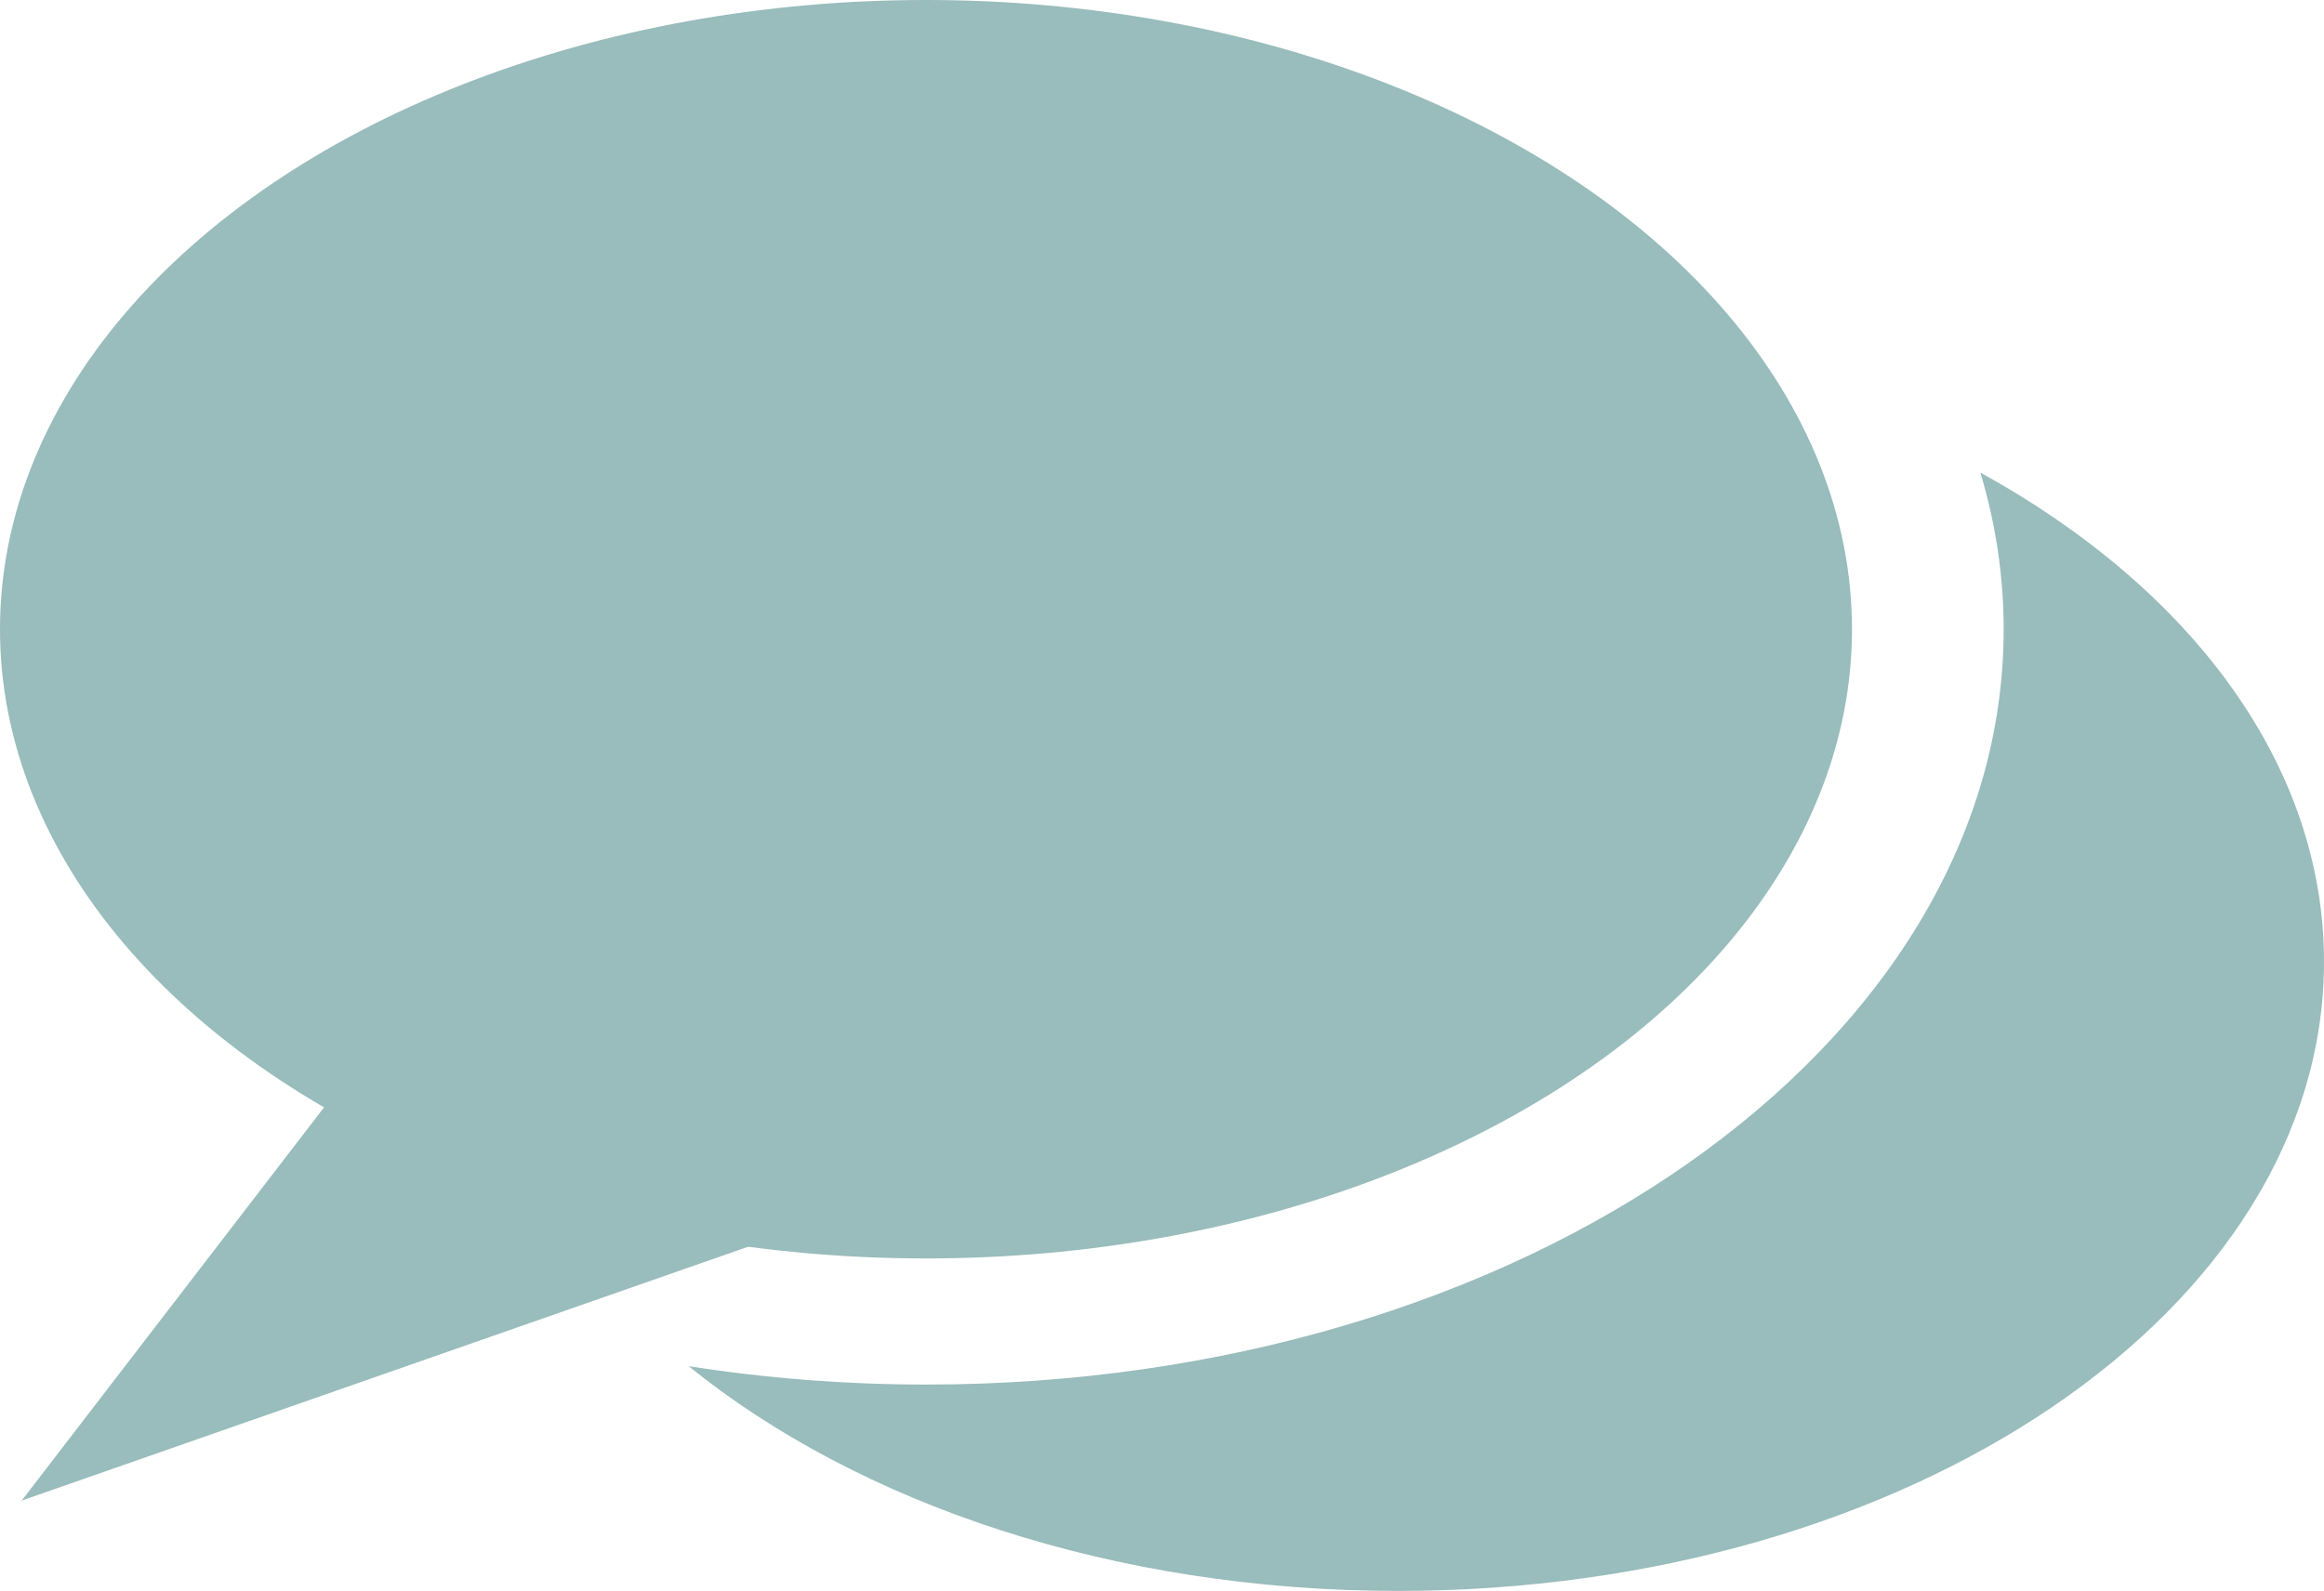
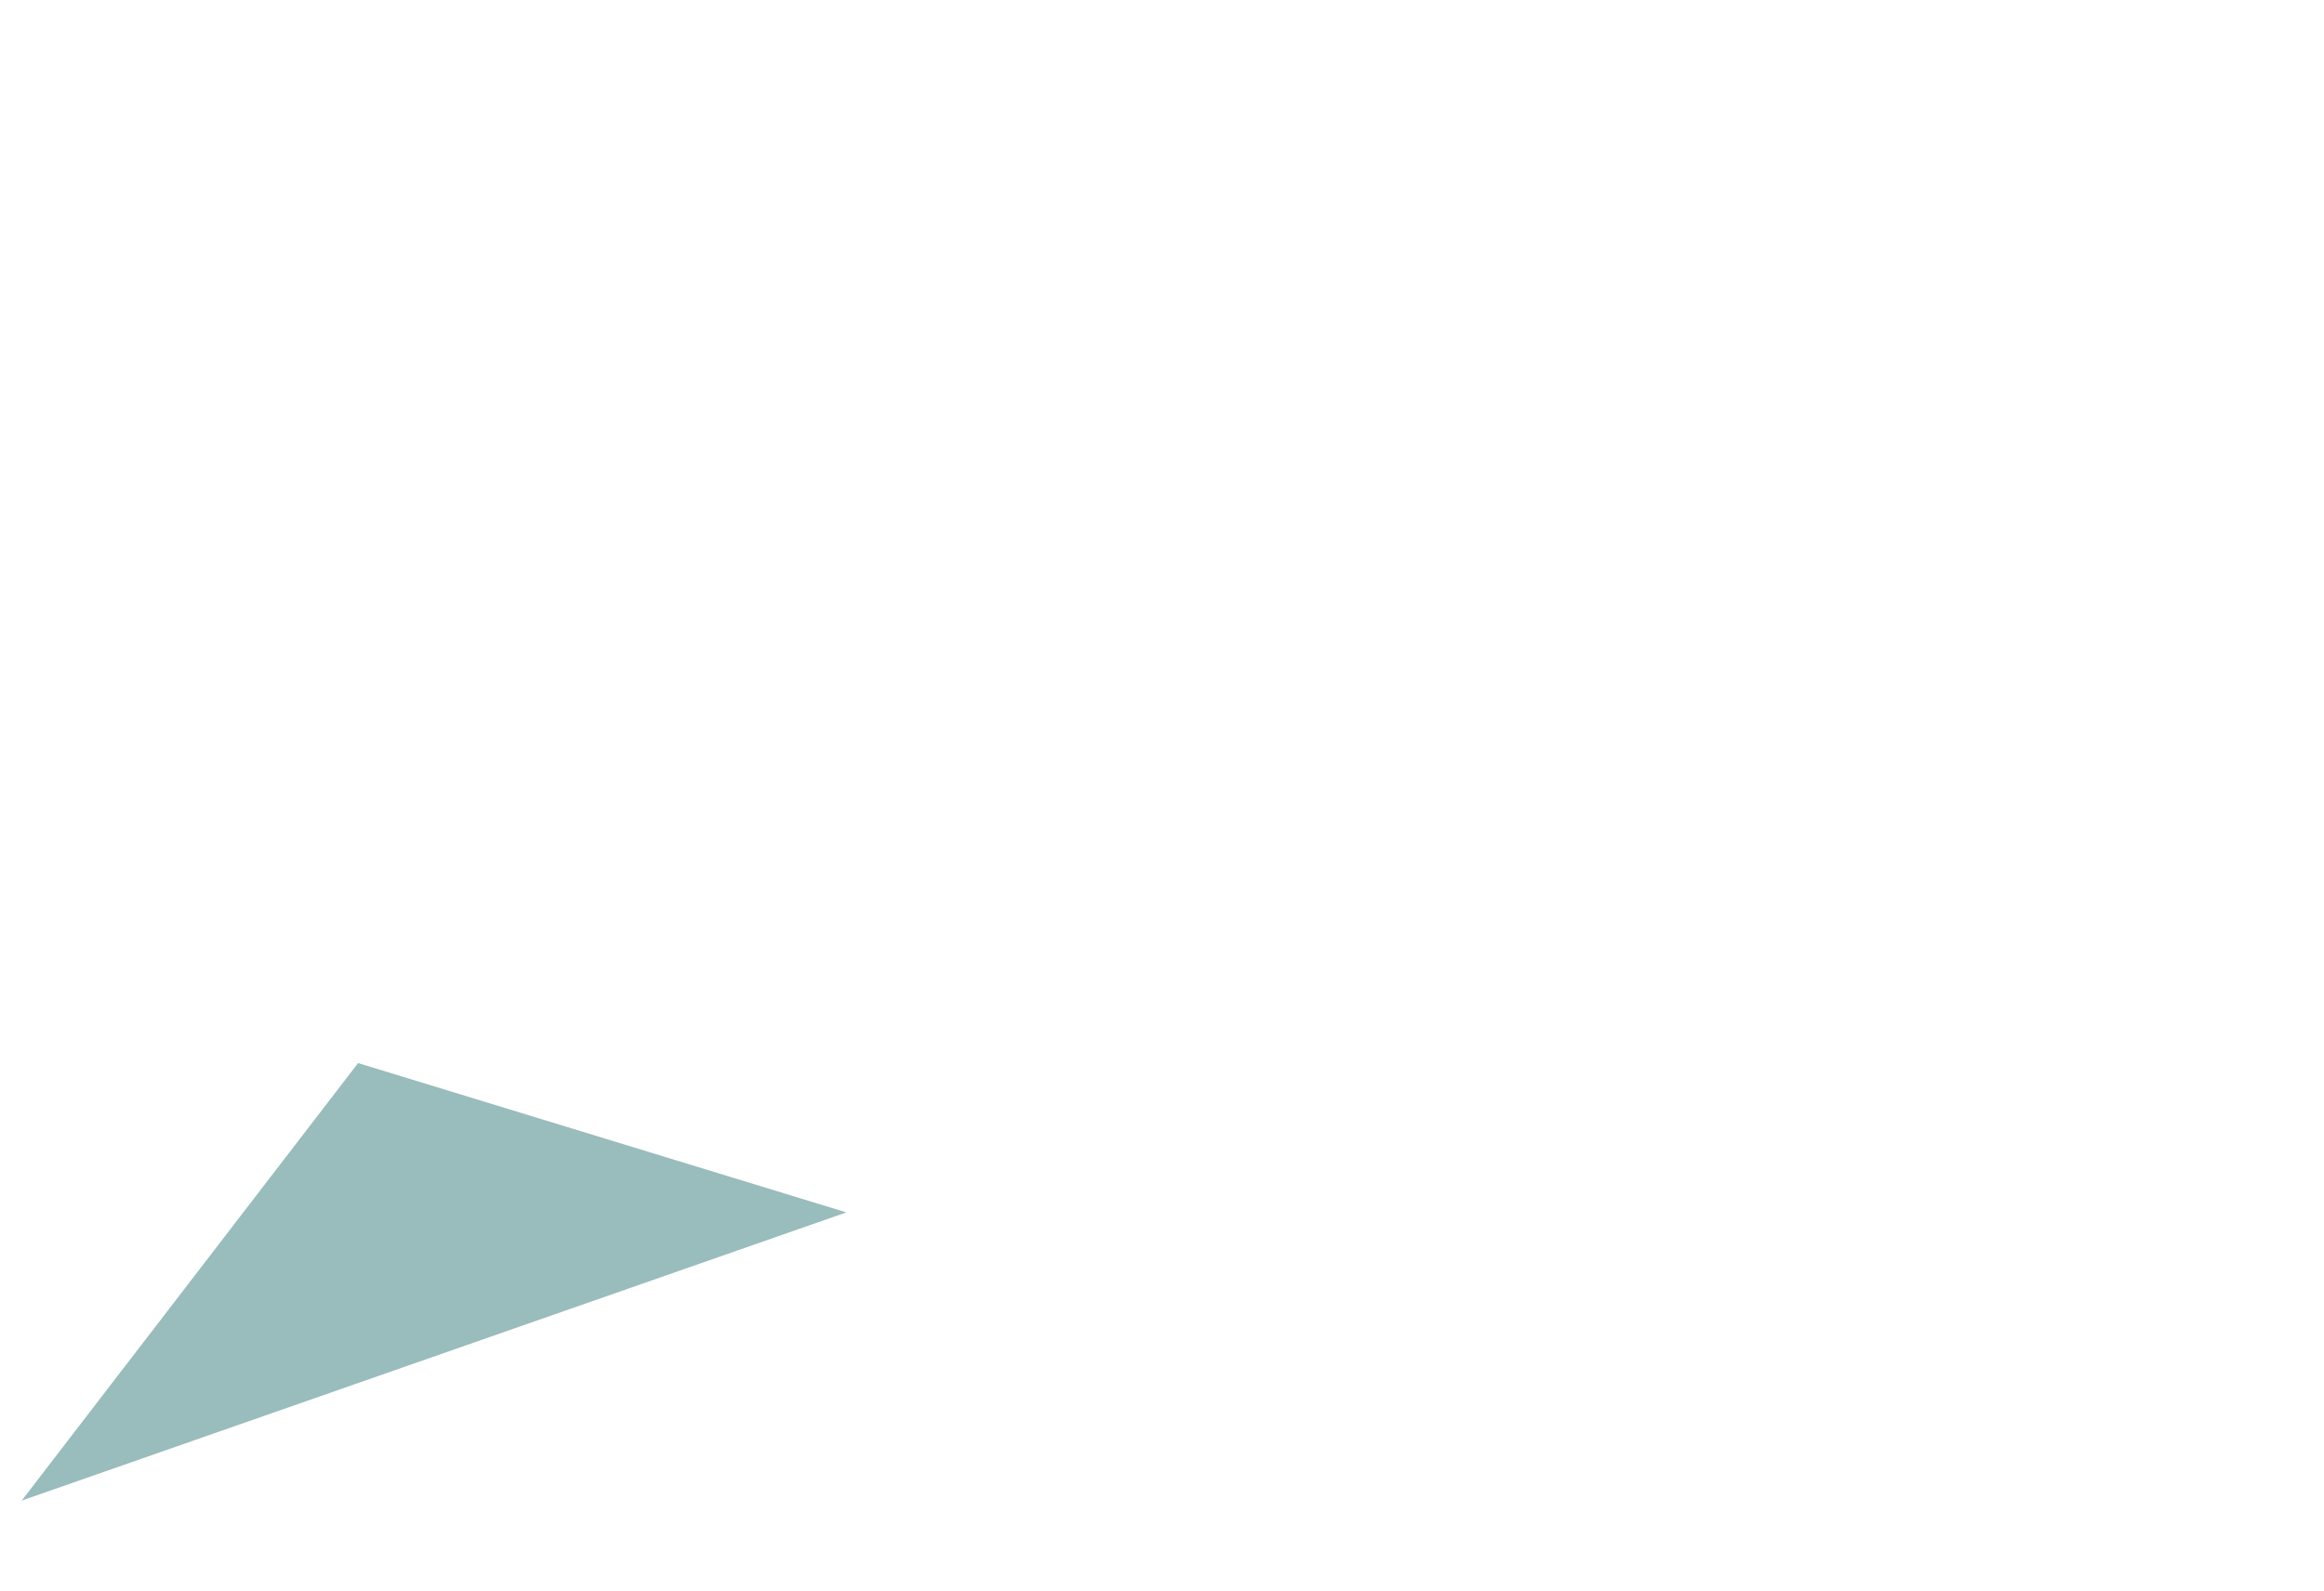
<svg xmlns="http://www.w3.org/2000/svg" id="Vrstva_1" viewBox="0 0 260.31 178.25">
  <defs>
    <style>.cls-1{fill:#99bcbc;}</style>
  </defs>
-   <path class="cls-1" d="M221.82,52.95c1.7,5.66,2.61,11.53,2.61,17.55,0,46.74-54.04,84.63-120.71,84.63-9.13,0-18.03-.72-26.58-2.06,19.03,15.4,47.55,25.18,79.45,25.18,57.28,0,103.72-31.56,103.72-70.5,0-22.13-15.01-41.88-38.49-54.8Z" />
  <polygon class="cls-1" points="2.43 168.13 40.11 119.11 94.8 135.84 2.43 168.13" />
-   <ellipse class="cls-1" cx="103.72" cy="70.5" rx="103.72" ry="70.5" />
</svg>